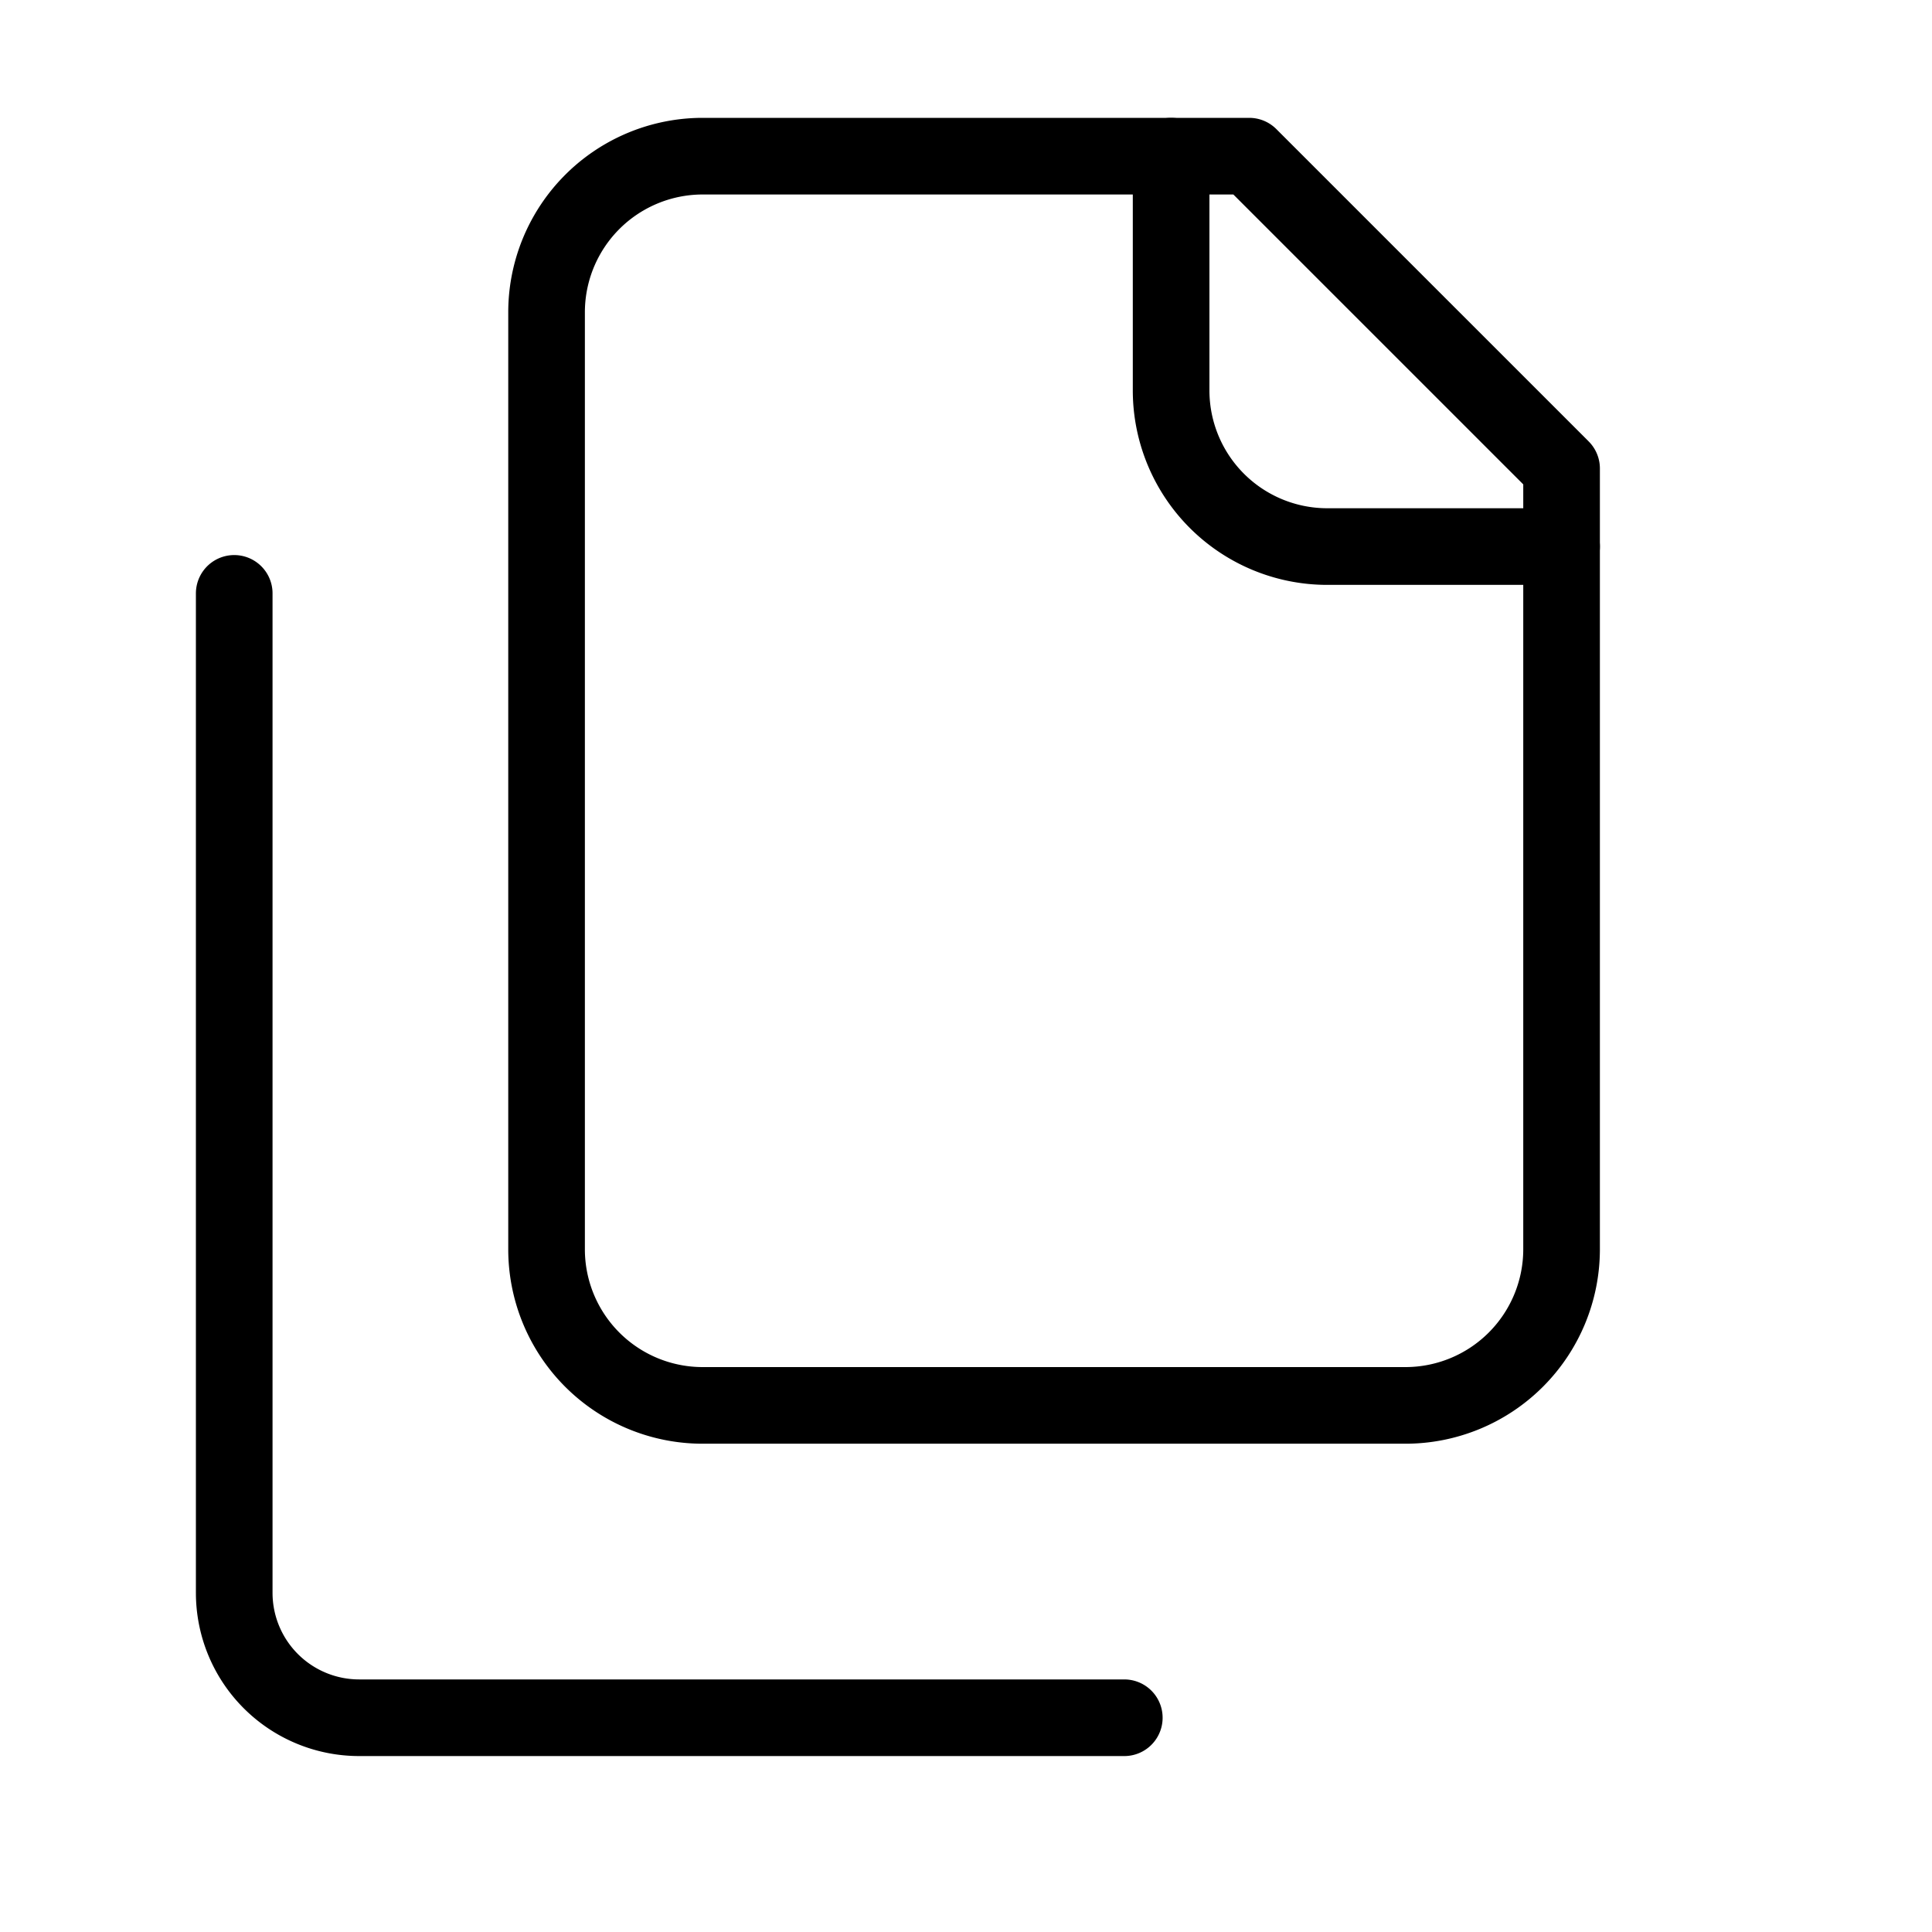
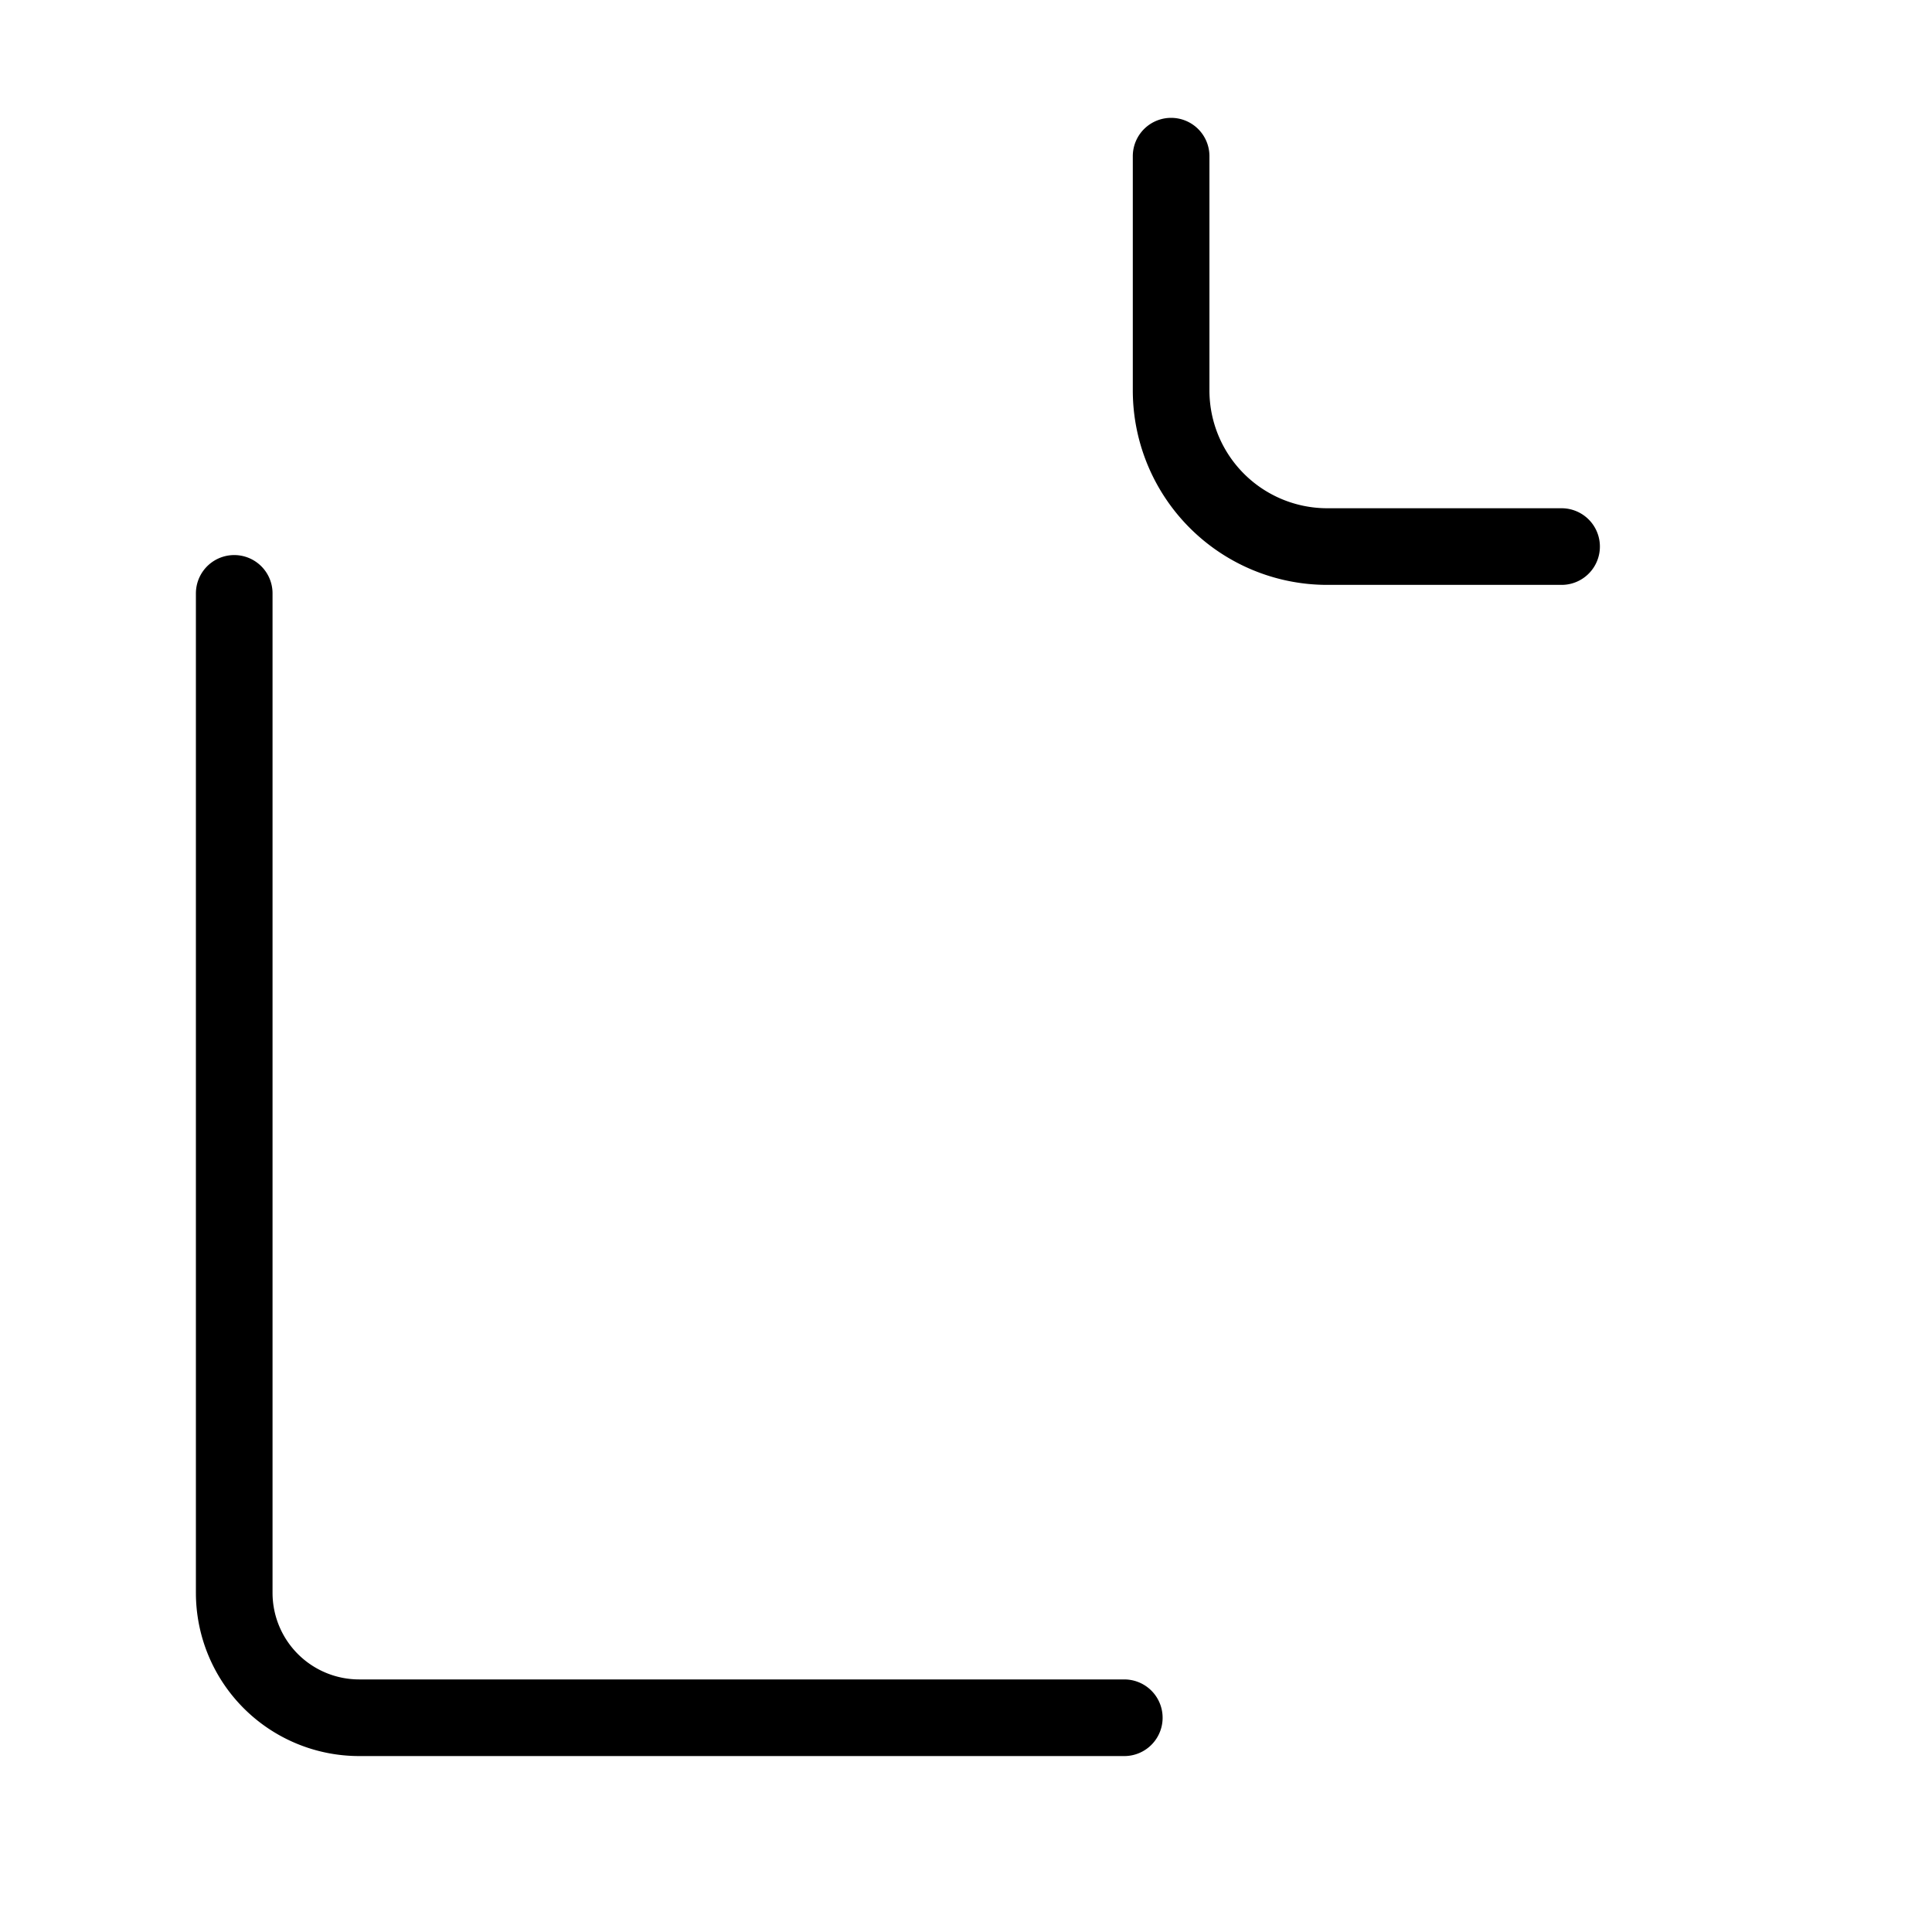
<svg xmlns="http://www.w3.org/2000/svg" width="30" height="30" fill="none" id="svg-1830251190_616">
  <path d="M24.248 8.487H20.61a2.425 2.425 0 0 1-2.425-2.425V2.425" stroke="currentColor" stroke-width="1.19" stroke-linecap="round" stroke-linejoin="round" />
-   <path d="M10.912 21.823a2.424 2.424 0 0 1-2.425-2.425V4.85a2.425 2.425 0 0 1 2.425-2.425h8.486l4.85 4.85v12.123a2.425 2.425 0 0 1-2.425 2.425H10.912Z" stroke="currentColor" stroke-width="1.19" stroke-linecap="round" stroke-linejoin="round" />
  <path d="M3.637 9.214v15.519a1.94 1.94 0 0 0 1.94 1.94h11.881" stroke="currentColor" stroke-width="1.19" stroke-linecap="round" stroke-linejoin="round" />
</svg>